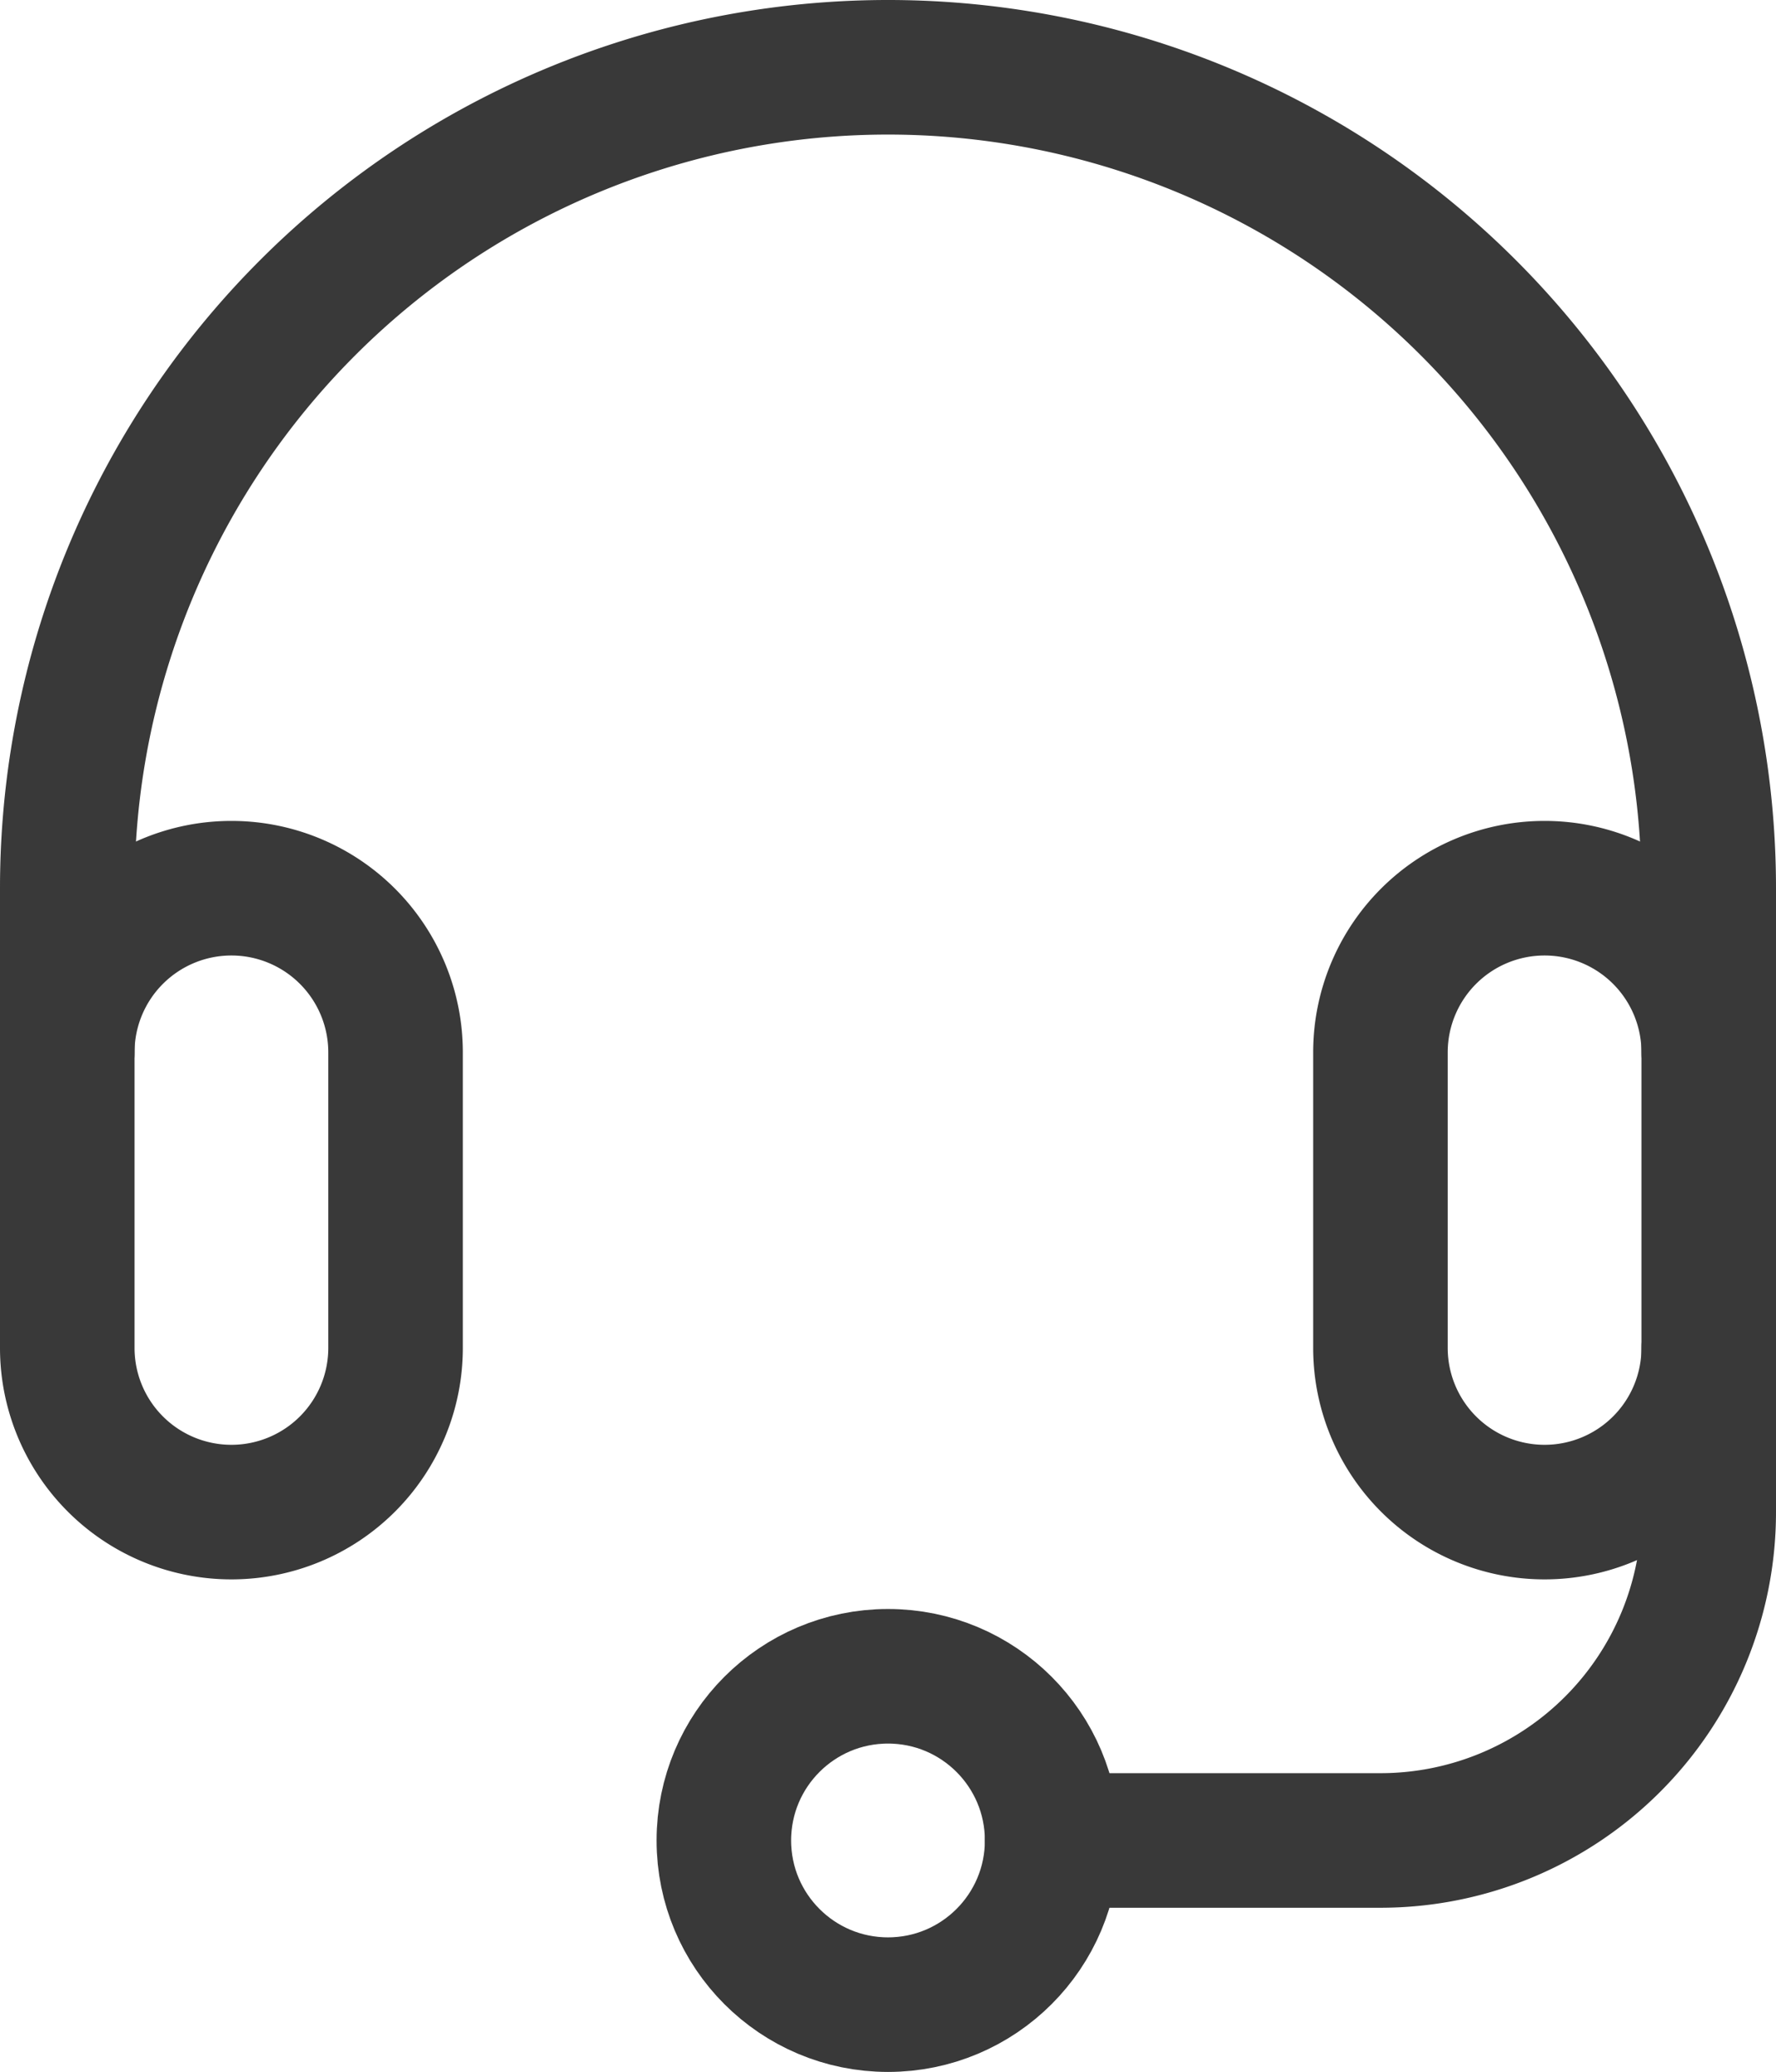
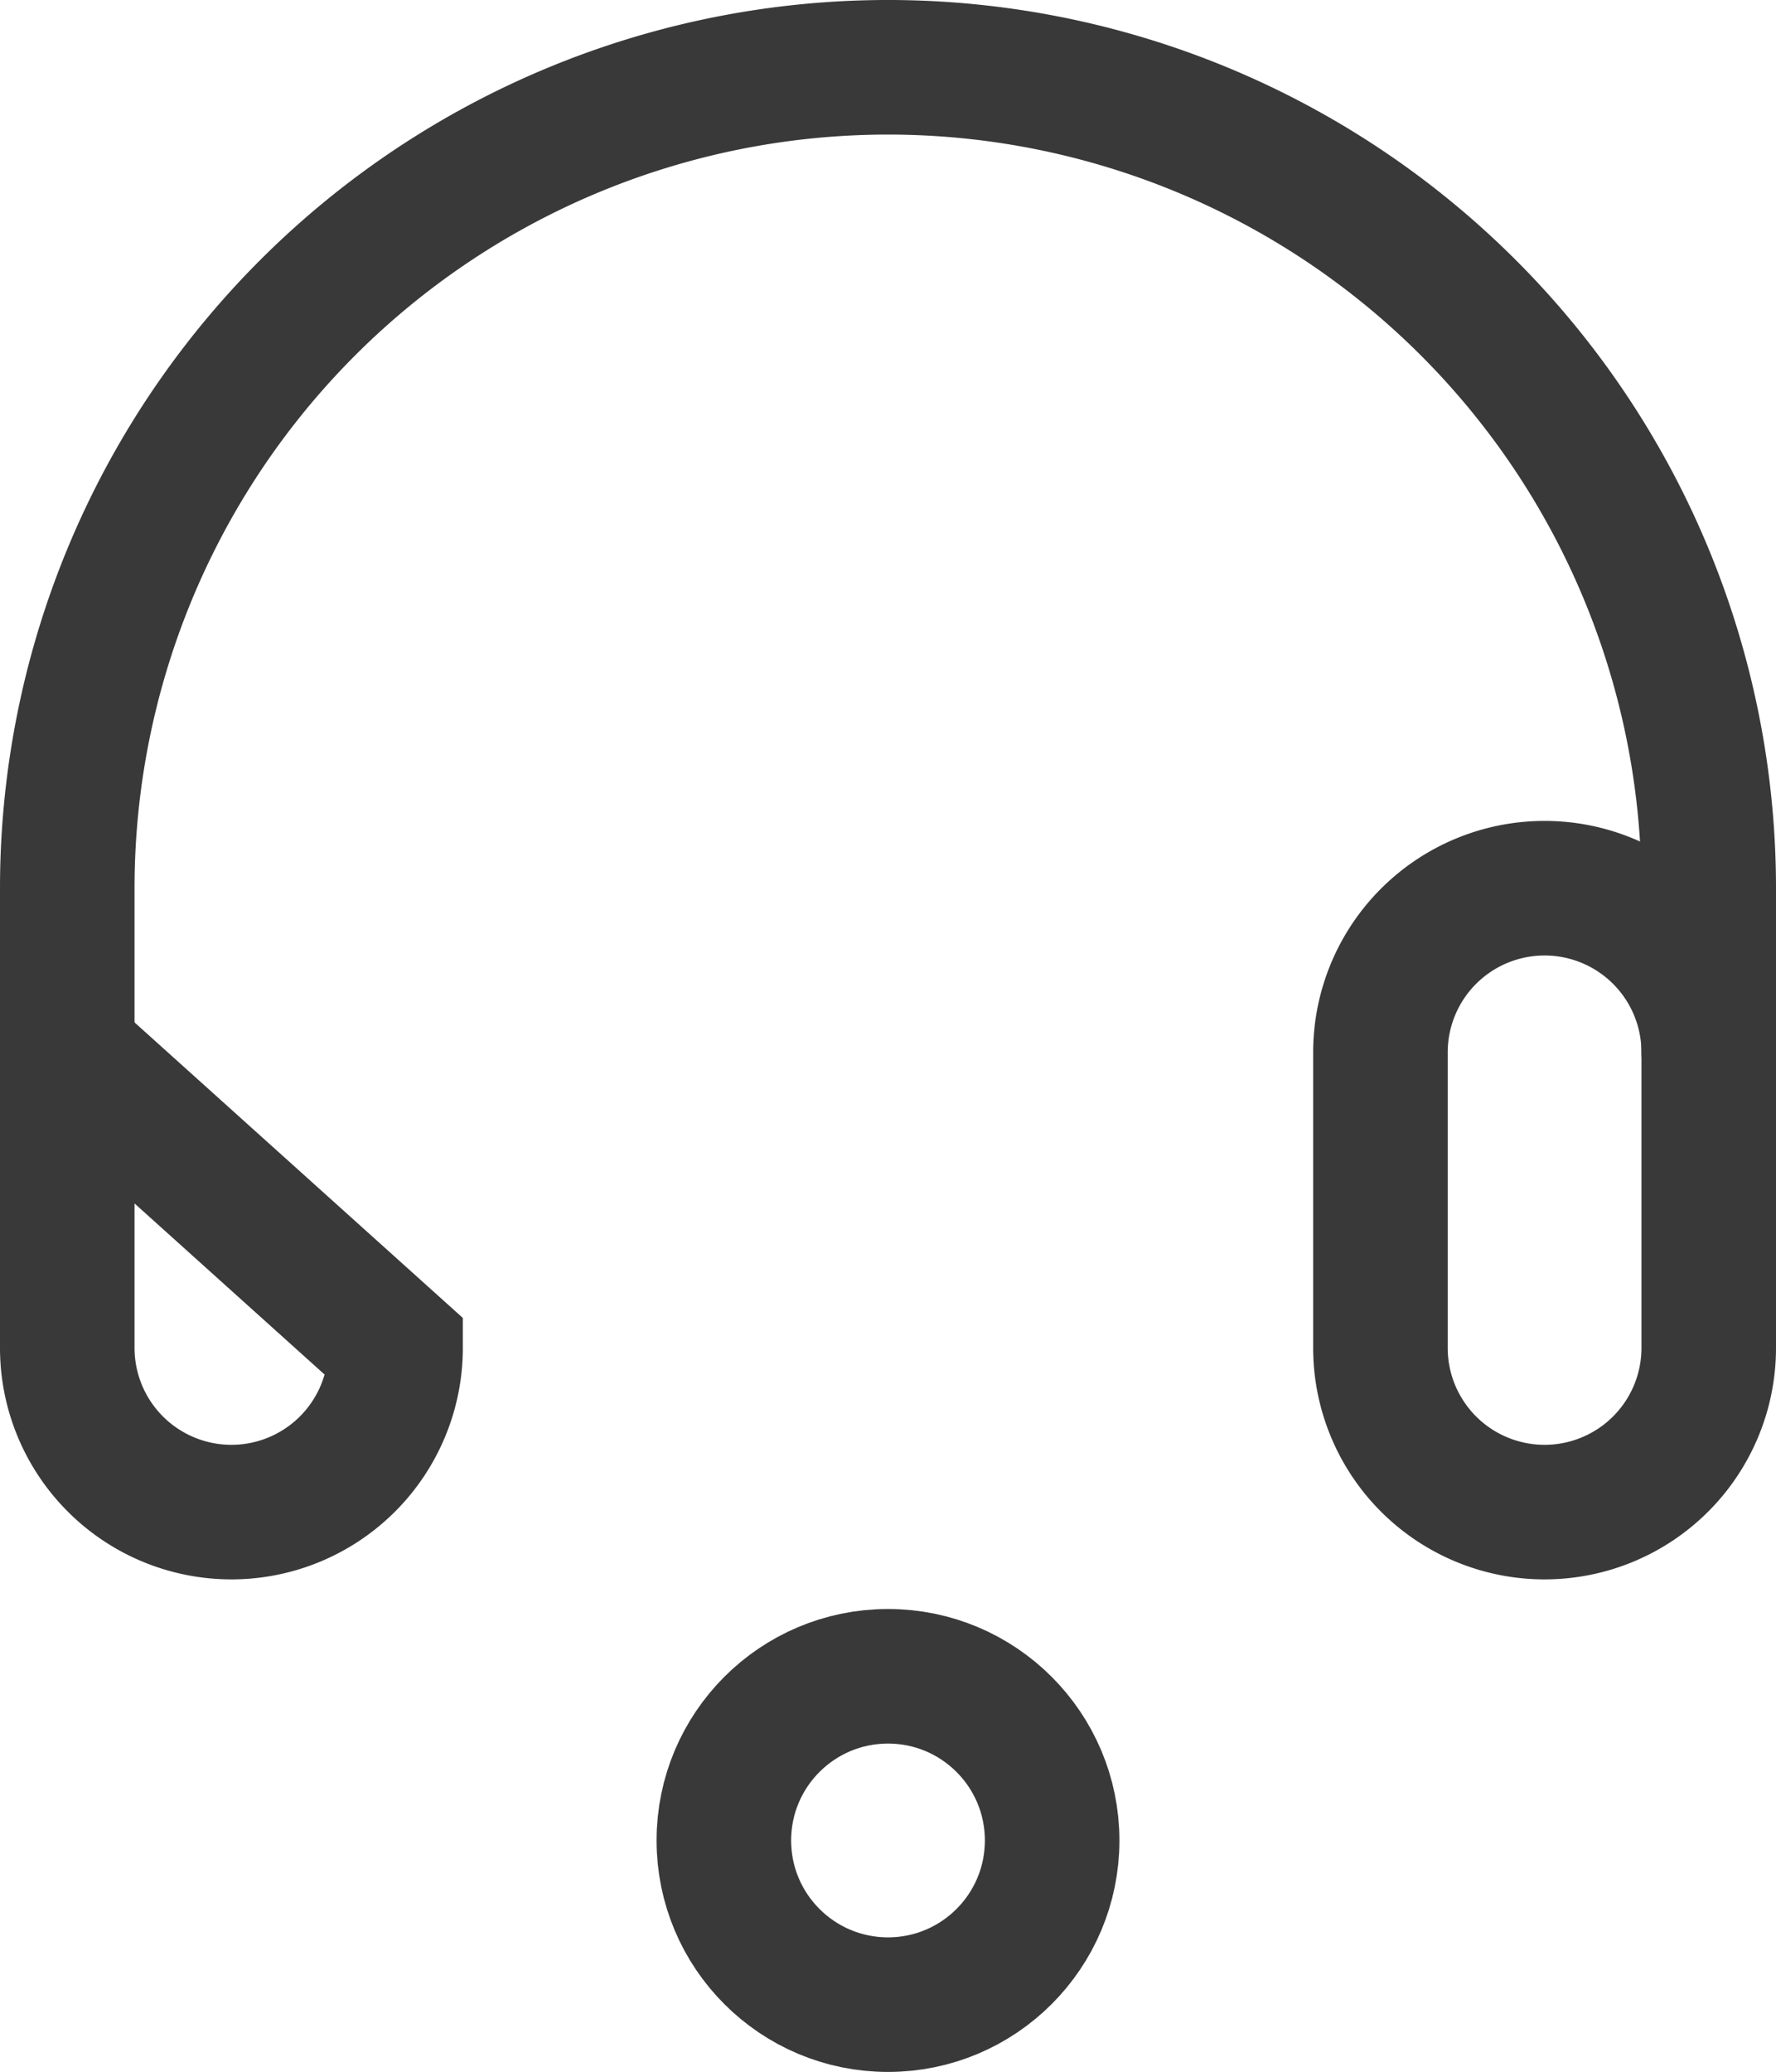
<svg xmlns="http://www.w3.org/2000/svg" width="66" height="76.98" viewBox="0 0 66 76.98">
  <g id="Group_337" data-name="Group 337" transform="translate(-1478 -2258.793)">
-     <path id="Path_279" data-name="Path 279" d="M14.2,49.58a6.1,6.1,0,0,1-12.2,0V38.6a6.1,6.1,0,0,1,12.2,0Z" transform="translate(1478.5 2259.293)" fill="none" stroke="#393939" stroke-linecap="round" stroke-width="5" />
+     <path id="Path_279" data-name="Path 279" d="M14.2,49.58a6.1,6.1,0,0,1-12.2,0V38.6Z" transform="translate(1478.5 2259.293)" fill="none" stroke="#393939" stroke-linecap="round" stroke-width="5" />
    <path id="Path_280" data-name="Path 280" d="M63,49.58a6.1,6.1,0,0,1-12.2,0V38.6a6.1,6.1,0,0,1,12.2,0Z" transform="translate(1478.5 2259.293)" fill="none" stroke="#393939" stroke-linecap="round" stroke-width="5" />
    <path id="Path_281" data-name="Path 281" d="M2,38.6V32.5a30.5,30.5,0,0,1,61,0v6.1" transform="translate(1478.5 2259.293)" fill="none" stroke="#393939" stroke-linecap="round" stroke-width="5" />
-     <path id="Path_282" data-name="Path 282" d="M63,49.58v6.1a12.2,12.2,0,0,1-12.2,12.2H38.6" transform="translate(1478.5 2259.293)" fill="none" stroke="#393939" stroke-linecap="round" stroke-width="5" />
    <circle id="Ellipse_13" data-name="Ellipse 13" cx="6.1" cy="6.1" r="6.1" transform="translate(1504.9 2321.073)" fill="none" stroke="#393939" stroke-linecap="round" stroke-width="5" />
  </g>
</svg>